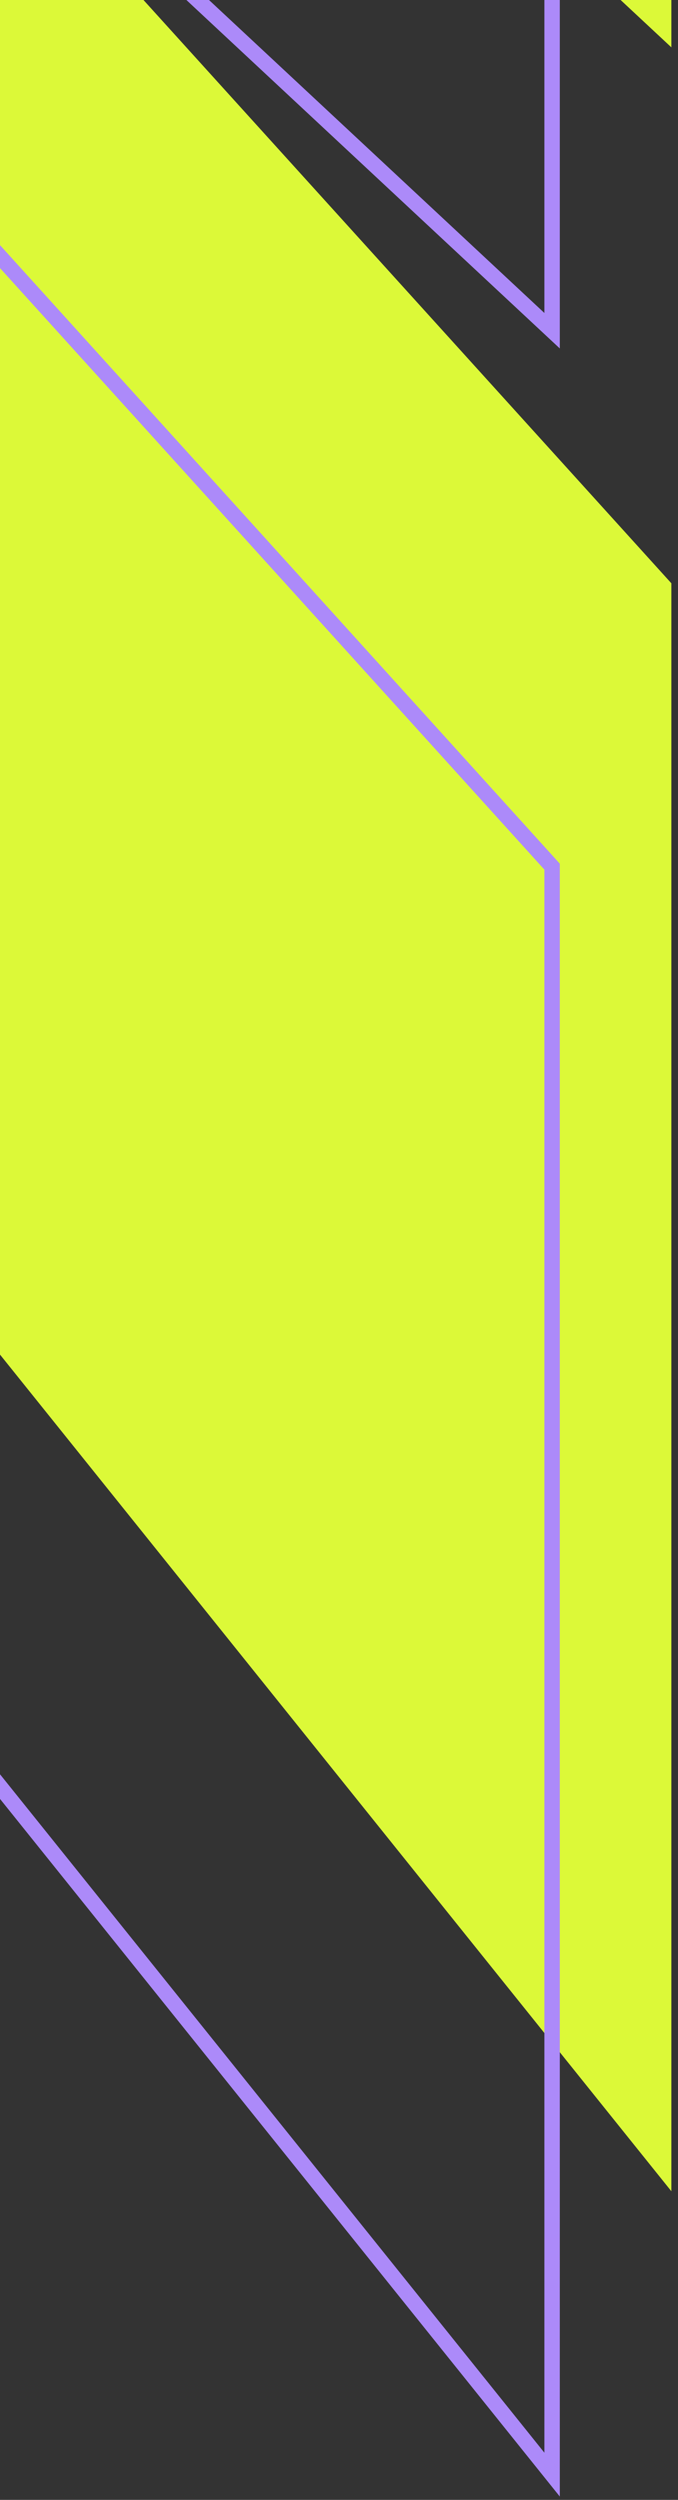
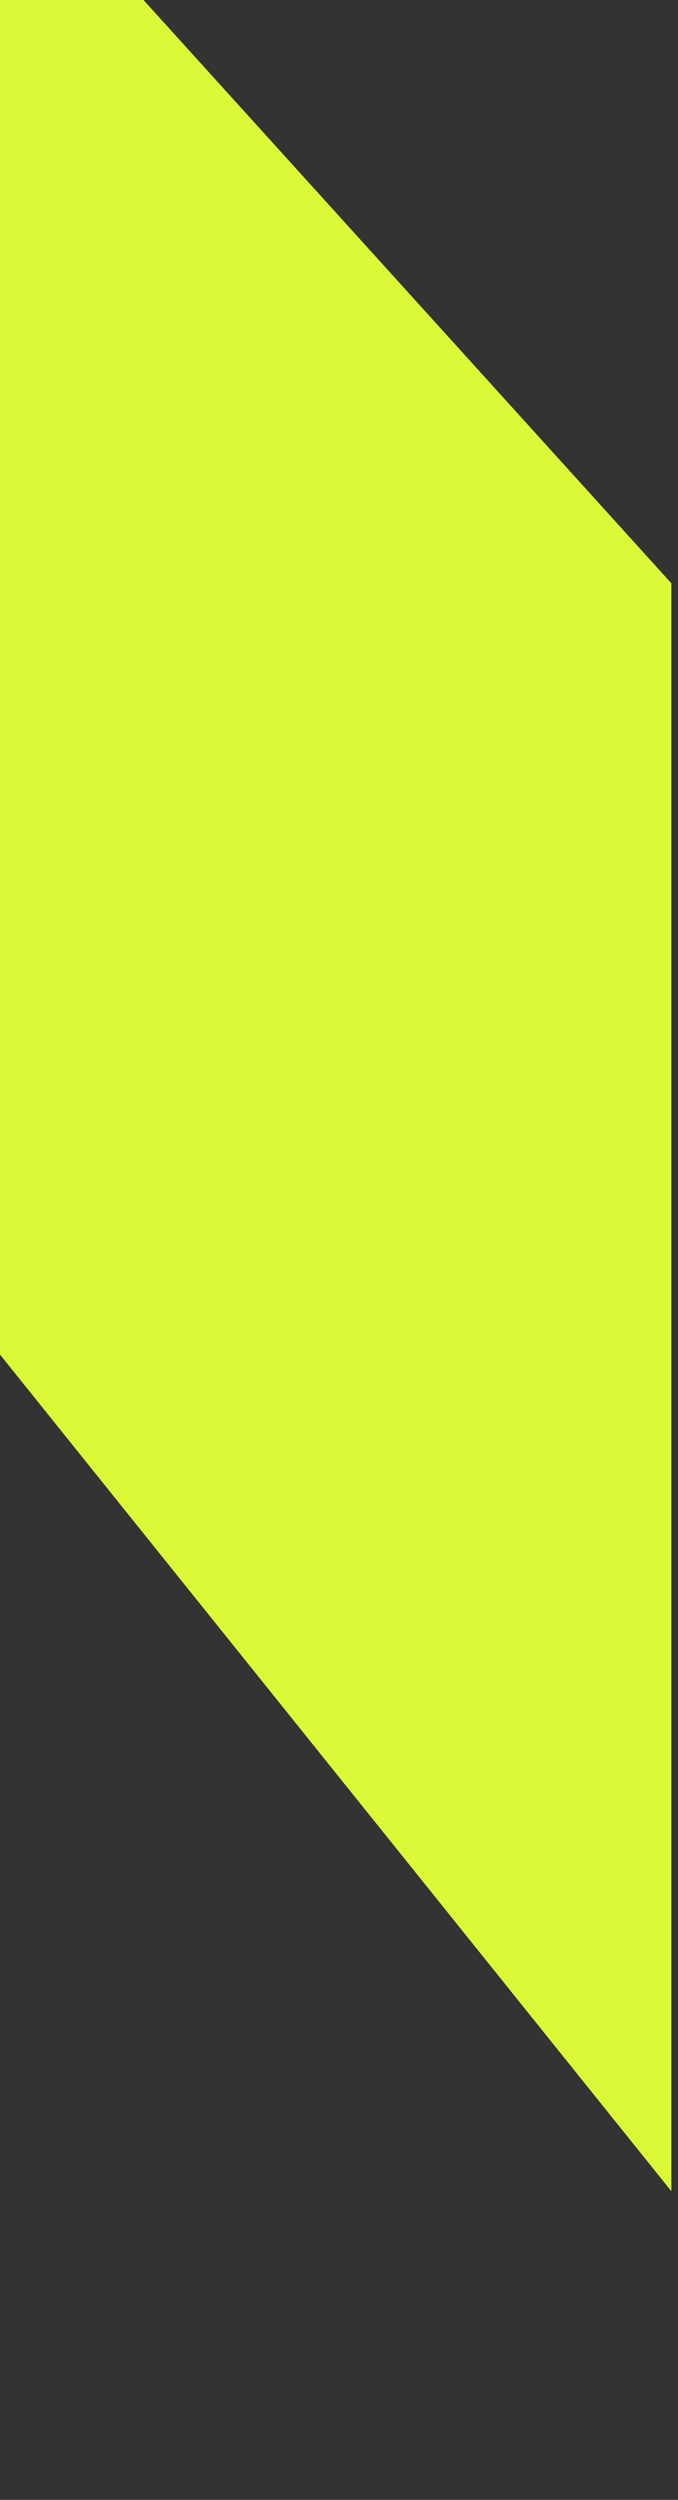
<svg xmlns="http://www.w3.org/2000/svg" width="66" height="243" viewBox="0 0 66 243" fill="none">
  <rect x="0" y="0" width="66" height="243" fill="#333333" stroke="none" />
-   <path fill-rule="evenodd" clip-rule="evenodd" d="M-312.315 -434.277L-238.508 -389.946L-238.281 -389.794L65.354 -151.694L65.354 4.603L-238.355 -278.405L-238.508 -278.553L-286.853 -323.642C-345.202 -378.123 -435.827 -378.123 -494.176 -323.642L-542.521 -278.553L-542.674 -278.405L-846.387 4.6L-846.387 -151.698L-542.752 -389.798L-542.525 -389.95L-468.718 -434.28C-420.599 -463.152 -360.434 -463.152 -312.315 -434.28L-312.315 -434.277Z" fill="#DCF938" />
  <path fill-rule="evenodd" clip-rule="evenodd" d="M-286.853 -323.645L-238.508 -278.557L-238.355 -278.409L65.354 56.699L65.354 213L-151.971 -57.444C-273.667 -211.569 -507.362 -211.569 -629.058 -57.444L-846.387 213L-846.387 56.703L-542.678 -278.405L-542.525 -278.553L-494.18 -323.642C-435.831 -378.123 -345.206 -378.123 -286.857 -323.642L-286.853 -323.645Z" fill="#DCF938" />
-   <path fill-rule="evenodd" clip-rule="evenodd" d="M-323.925 -406.732L-250.117 -362.401L-249.891 -362.249L53.744 -124.149L53.744 32.148L-249.965 -250.86L-250.117 -251.008L-298.463 -296.097C-356.811 -350.578 -447.437 -350.578 -505.785 -296.097L-554.131 -251.008L-554.283 -250.86L-857.996 32.145L-857.996 -124.153L-554.361 -362.253L-554.135 -362.405L-480.327 -406.735C-432.208 -435.607 -372.044 -435.607 -323.925 -406.735L-323.925 -406.732Z" stroke="#AC8AF9" stroke-width="1.5" stroke-miterlimit="10" />
-   <path fill-rule="evenodd" clip-rule="evenodd" d="M-298.463 -296.101L-250.117 -251.012L-249.965 -250.864L53.744 84.244L53.744 240.545L-163.581 -29.899C-285.277 -184.024 -518.971 -184.024 -640.667 -29.899L-857.996 240.545L-857.996 84.248L-554.287 -250.86L-554.135 -251.008L-505.789 -296.097C-447.441 -350.578 -356.815 -350.578 -298.467 -296.097L-298.463 -296.101Z" stroke="#AC8AF9" stroke-width="1.5" stroke-miterlimit="10" />
</svg>